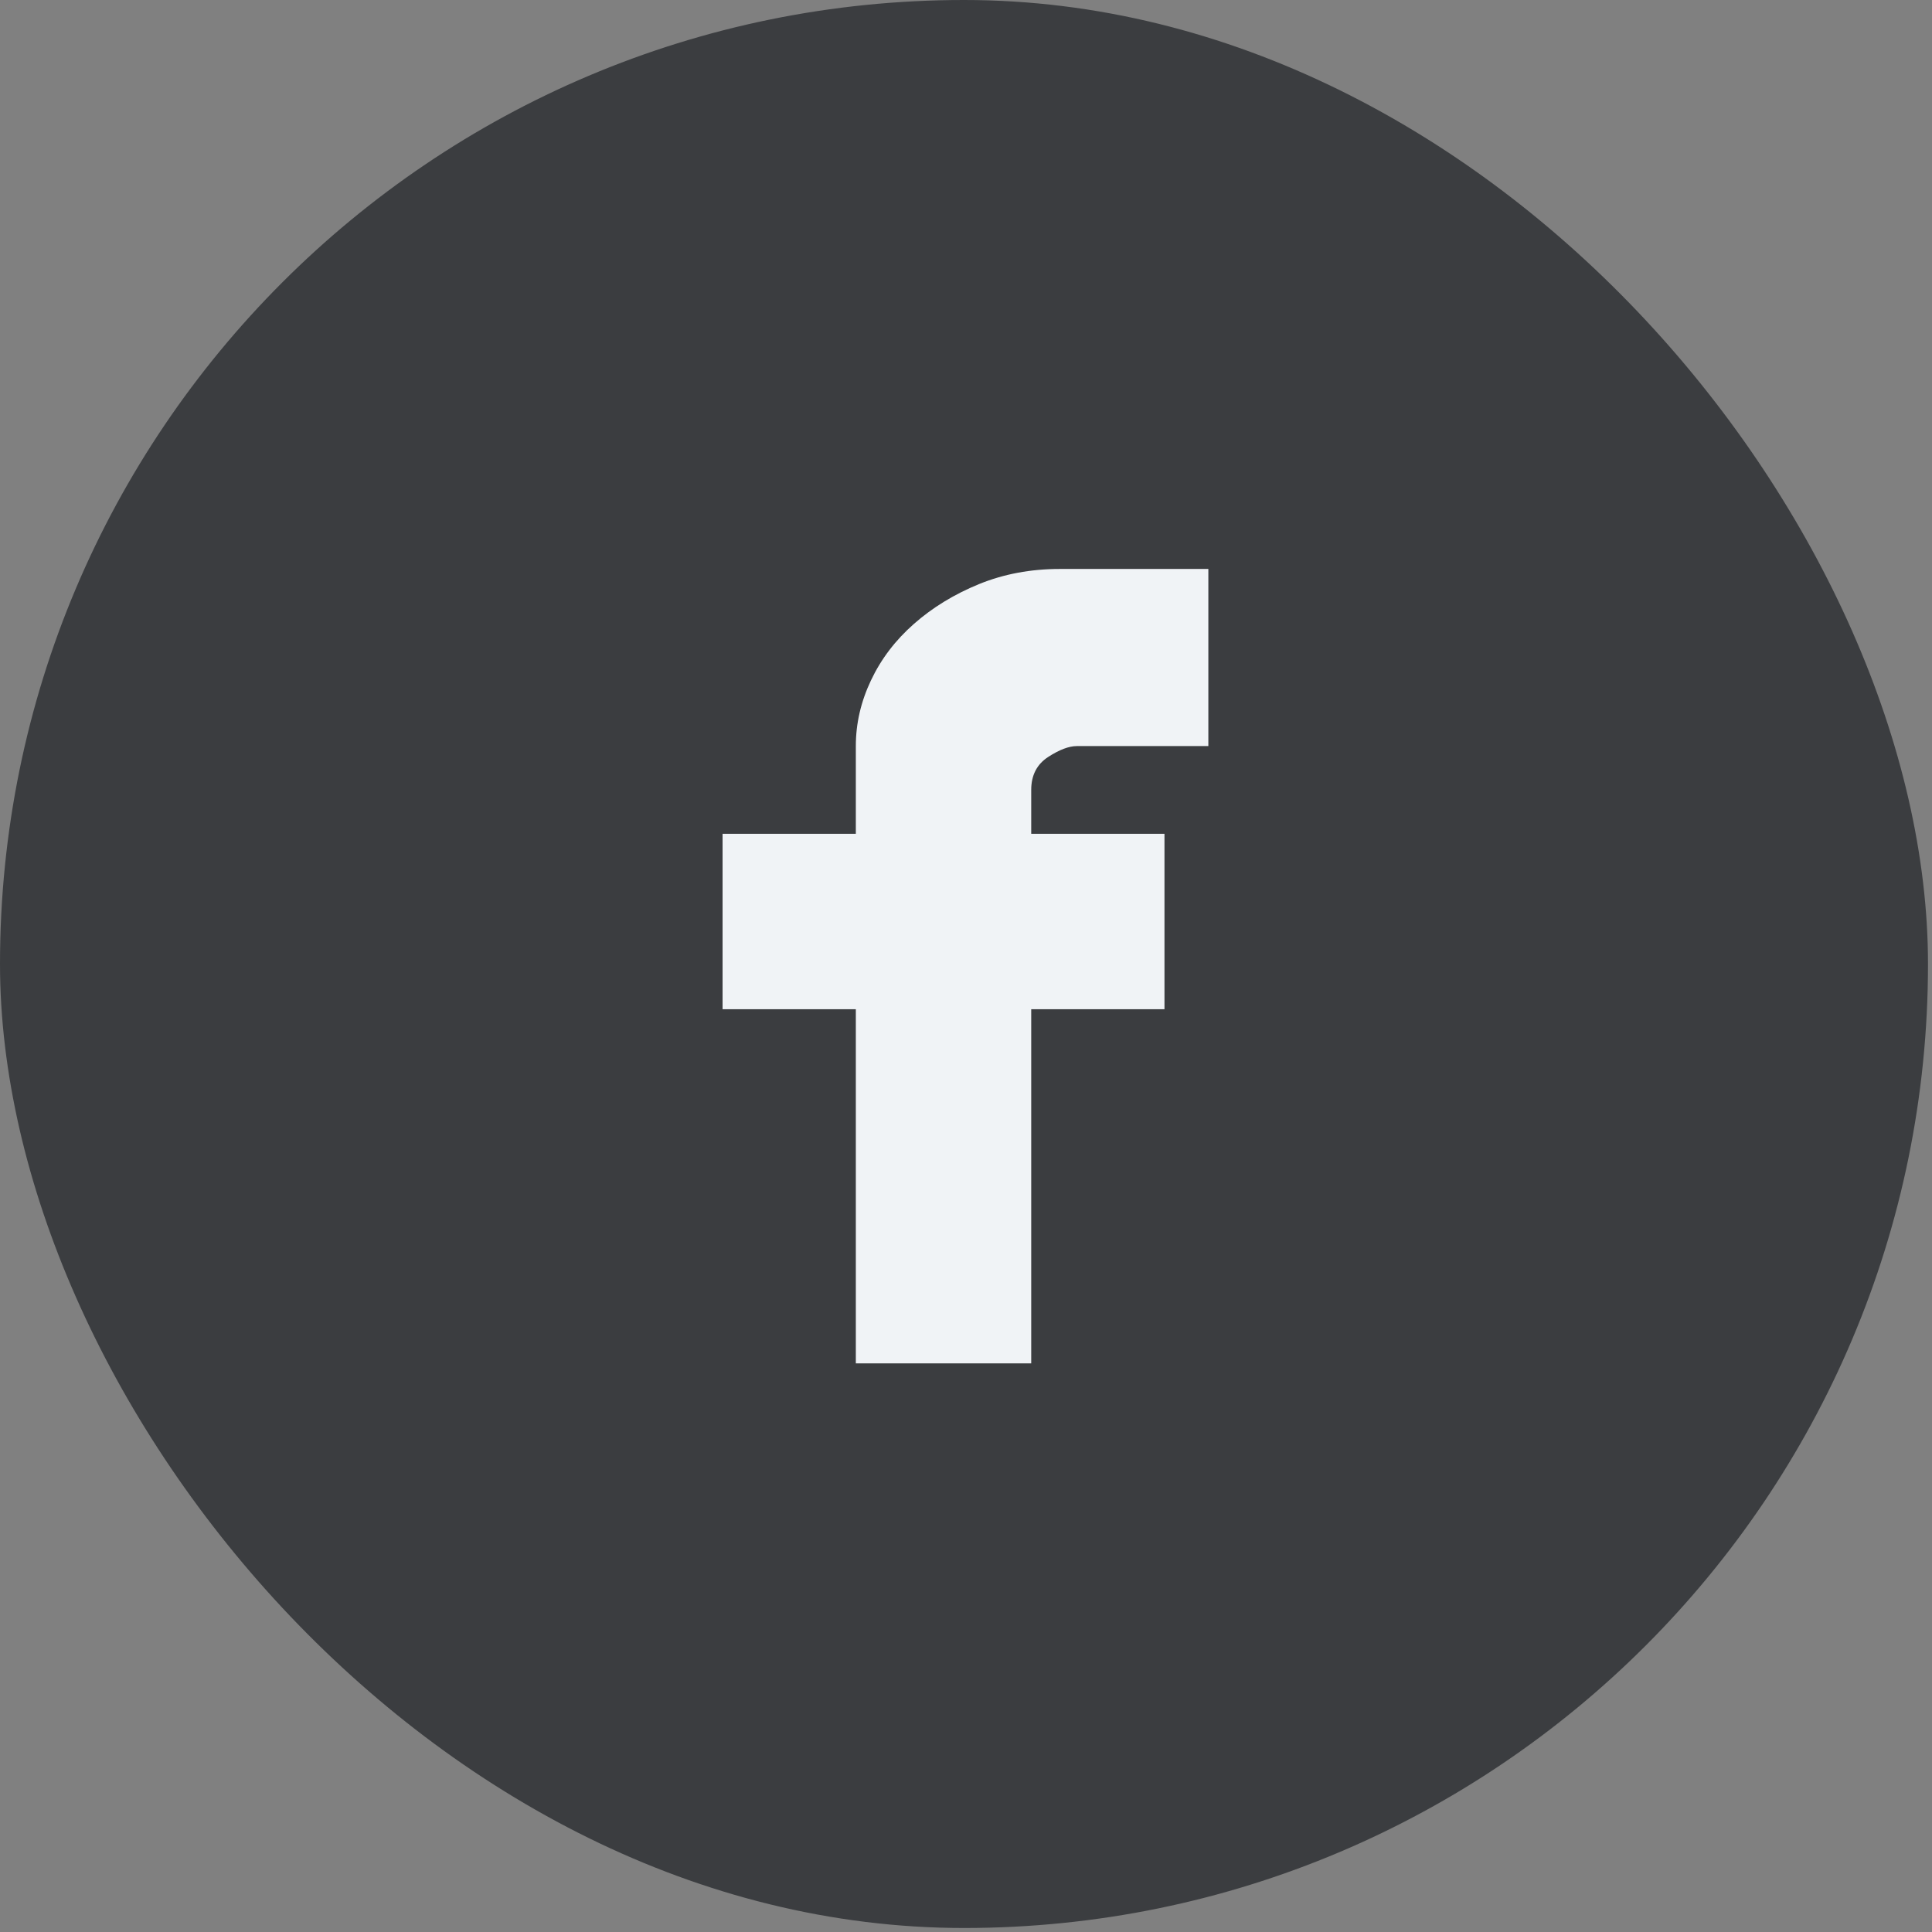
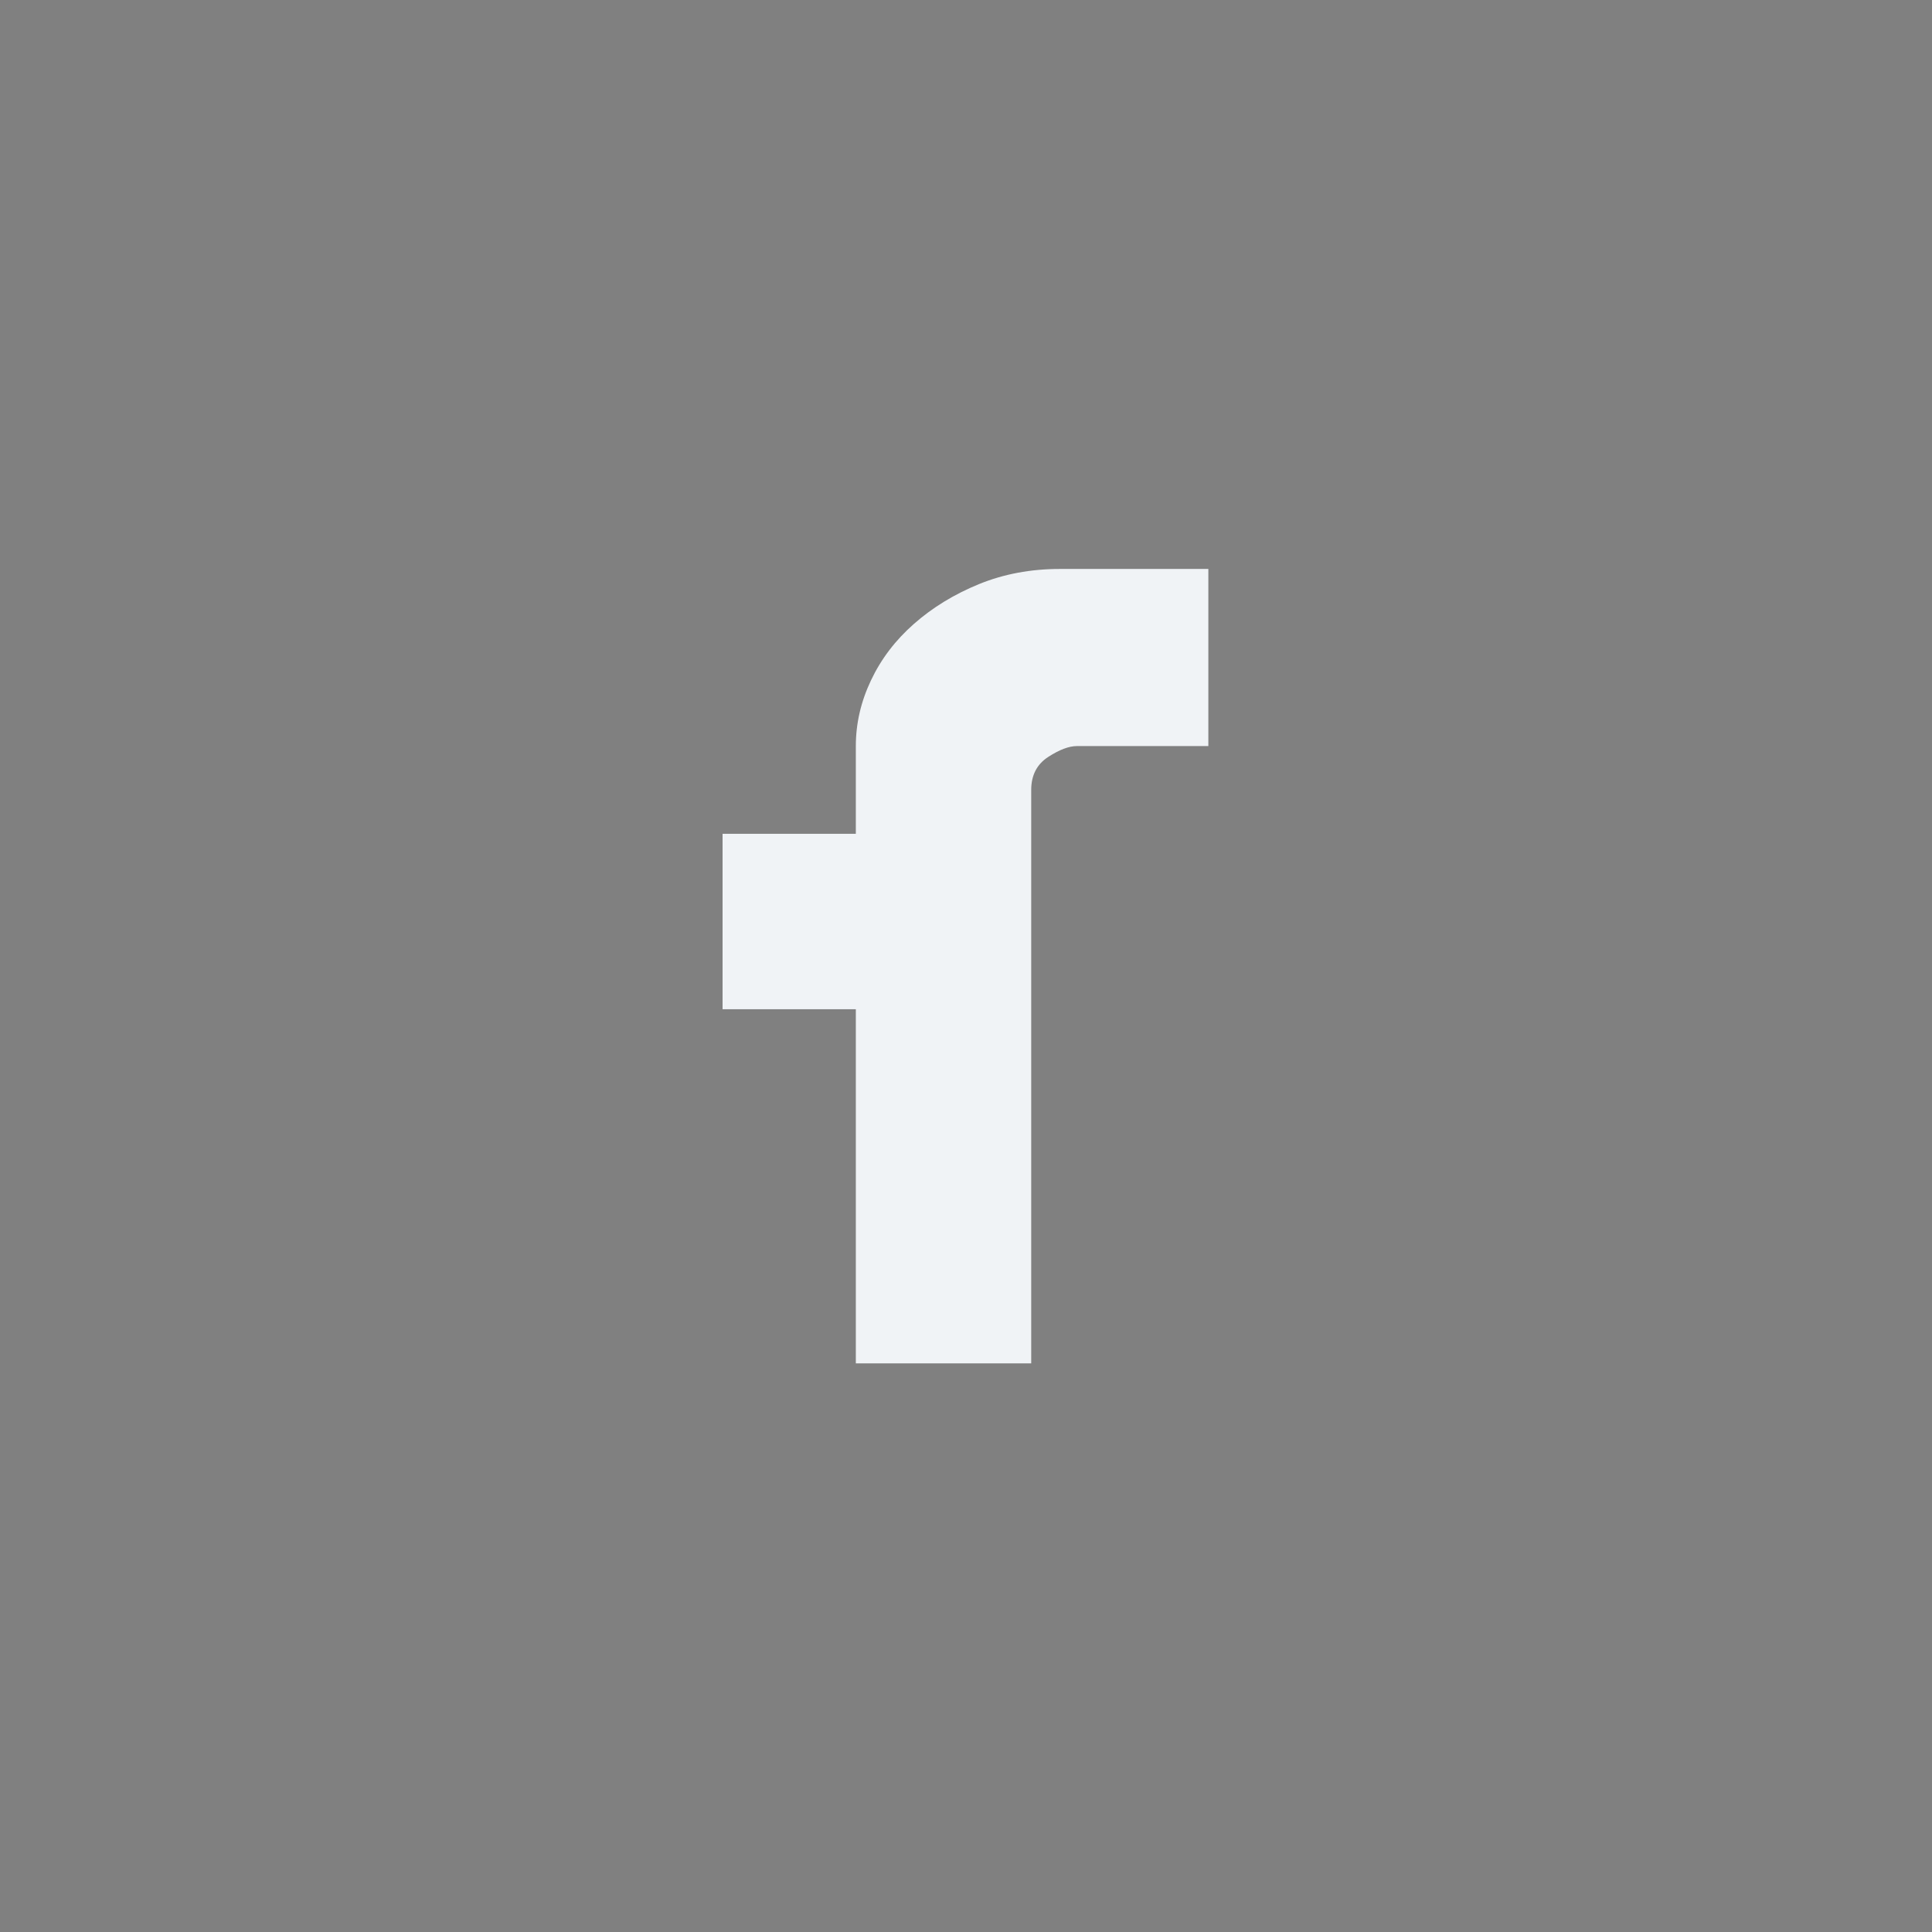
<svg xmlns="http://www.w3.org/2000/svg" width="41" height="41" viewBox="0 0 41 41" fill="none">
  <rect x="0" y="0" width="41" height="41" fill="#808080" stroke="none" />
-   <rect width="40.915" height="40.915" rx="20.458" fill="#3B3D40" />
-   <path d="M22.851 15.833C22.684 15.833 22.481 15.91 22.242 16.065C22.004 16.22 21.884 16.453 21.884 16.763V17.694H24.712V21.417H21.884V28.933H18.162V21.417H15.334V17.694H18.162V15.833C18.162 15.355 18.269 14.89 18.484 14.437C18.699 13.983 19.003 13.584 19.397 13.238C19.79 12.892 20.25 12.611 20.775 12.396C21.3 12.182 21.872 12.074 22.493 12.074H25.643V15.833H22.851Z" fill="#F0F3F6" />
+   <path d="M22.851 15.833C22.684 15.833 22.481 15.91 22.242 16.065C22.004 16.22 21.884 16.453 21.884 16.763V17.694V21.417H21.884V28.933H18.162V21.417H15.334V17.694H18.162V15.833C18.162 15.355 18.269 14.89 18.484 14.437C18.699 13.983 19.003 13.584 19.397 13.238C19.79 12.892 20.25 12.611 20.775 12.396C21.3 12.182 21.872 12.074 22.493 12.074H25.643V15.833H22.851Z" fill="#F0F3F6" />
</svg>